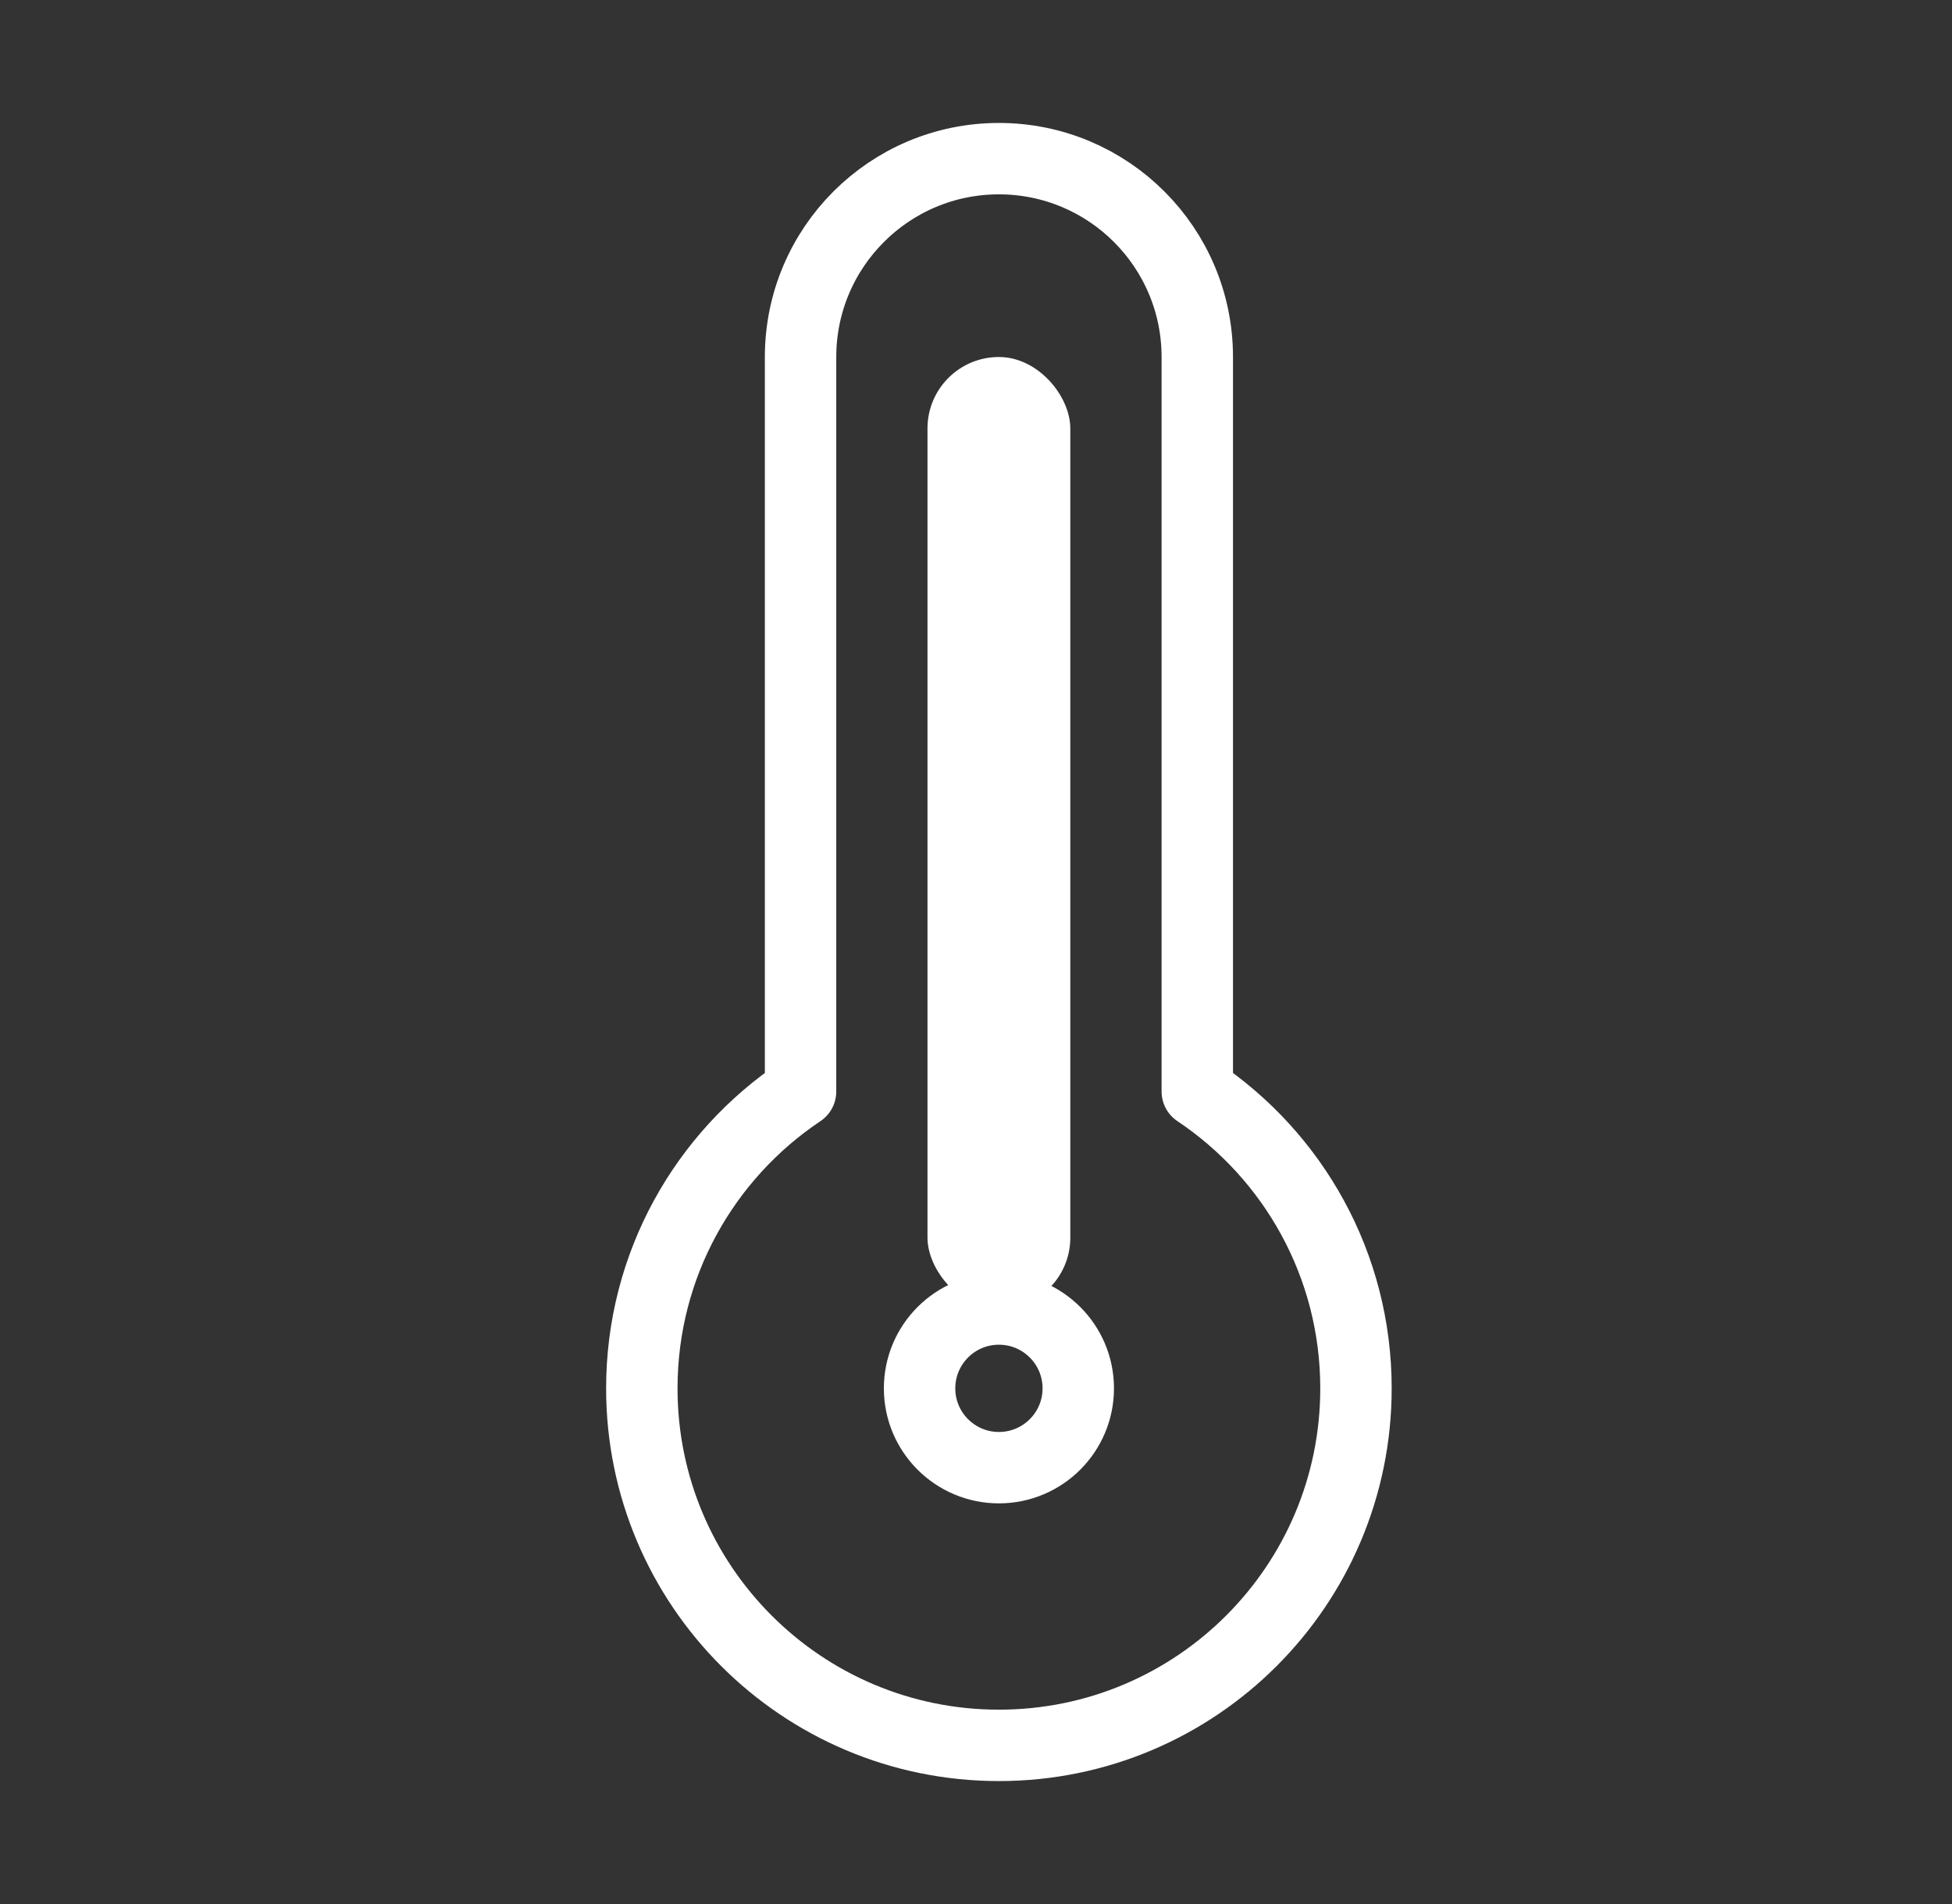
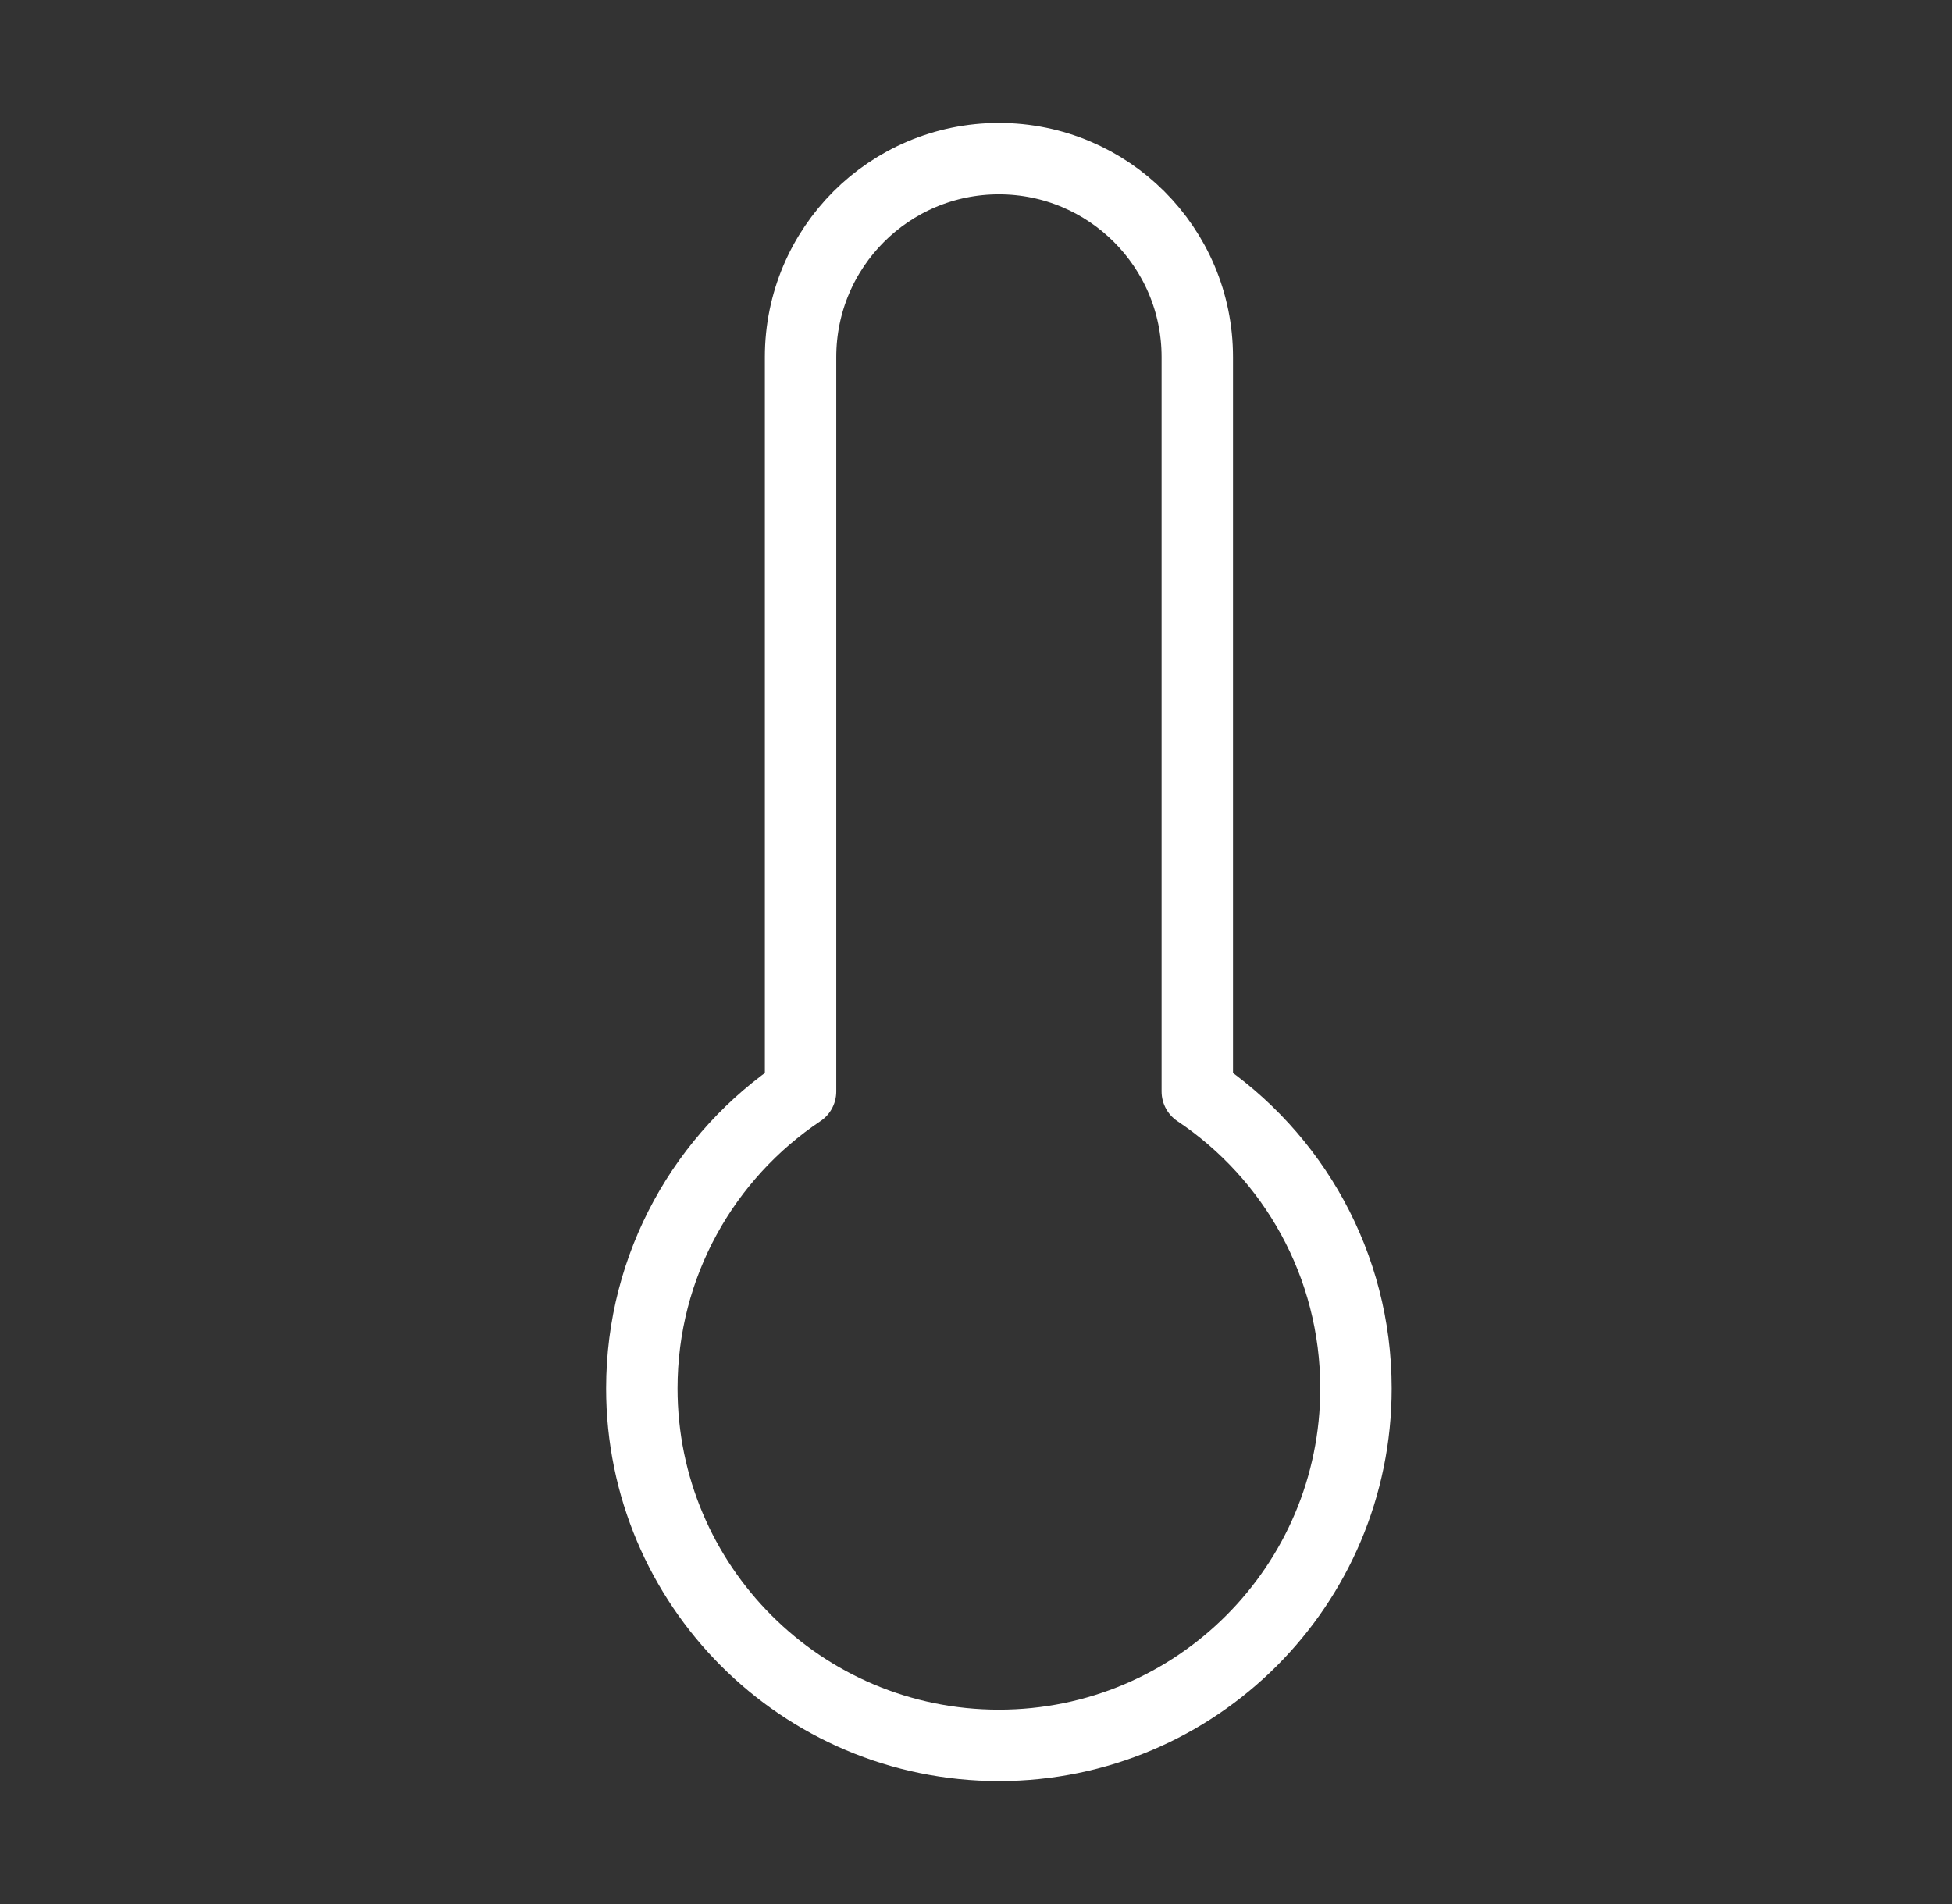
<svg xmlns="http://www.w3.org/2000/svg" width="41" height="40" viewBox="0 0 41 40" fill="none">
  <rect x="0" y="0" width="41" height="40" fill="#333333" stroke="none" />
  <path d="M25.148 7.5C25.148 5.199 23.283 3.333 20.981 3.333C18.68 3.333 16.815 5.199 16.815 7.5V22.93C14.805 24.275 13.481 26.566 13.481 29.167C13.481 33.309 16.839 36.667 20.981 36.667C25.124 36.667 28.481 33.309 28.481 29.167C28.481 26.566 27.158 24.275 25.148 22.93V7.5Z" stroke="white" stroke-width="1.5" stroke-linecap="round" stroke-linejoin="round" />
-   <path d="M20.981 30.833C21.902 30.833 22.648 30.087 22.648 29.167C22.648 28.246 21.902 27.5 20.981 27.5C20.061 27.5 19.315 28.246 19.315 29.167C19.315 30.087 20.061 30.833 20.981 30.833Z" stroke="white" stroke-width="1.5" stroke-linecap="round" stroke-linejoin="round" />
-   <rect x="19.481" y="7.5" width="3" height="20" rx="1.5" fill="white" />
</svg>